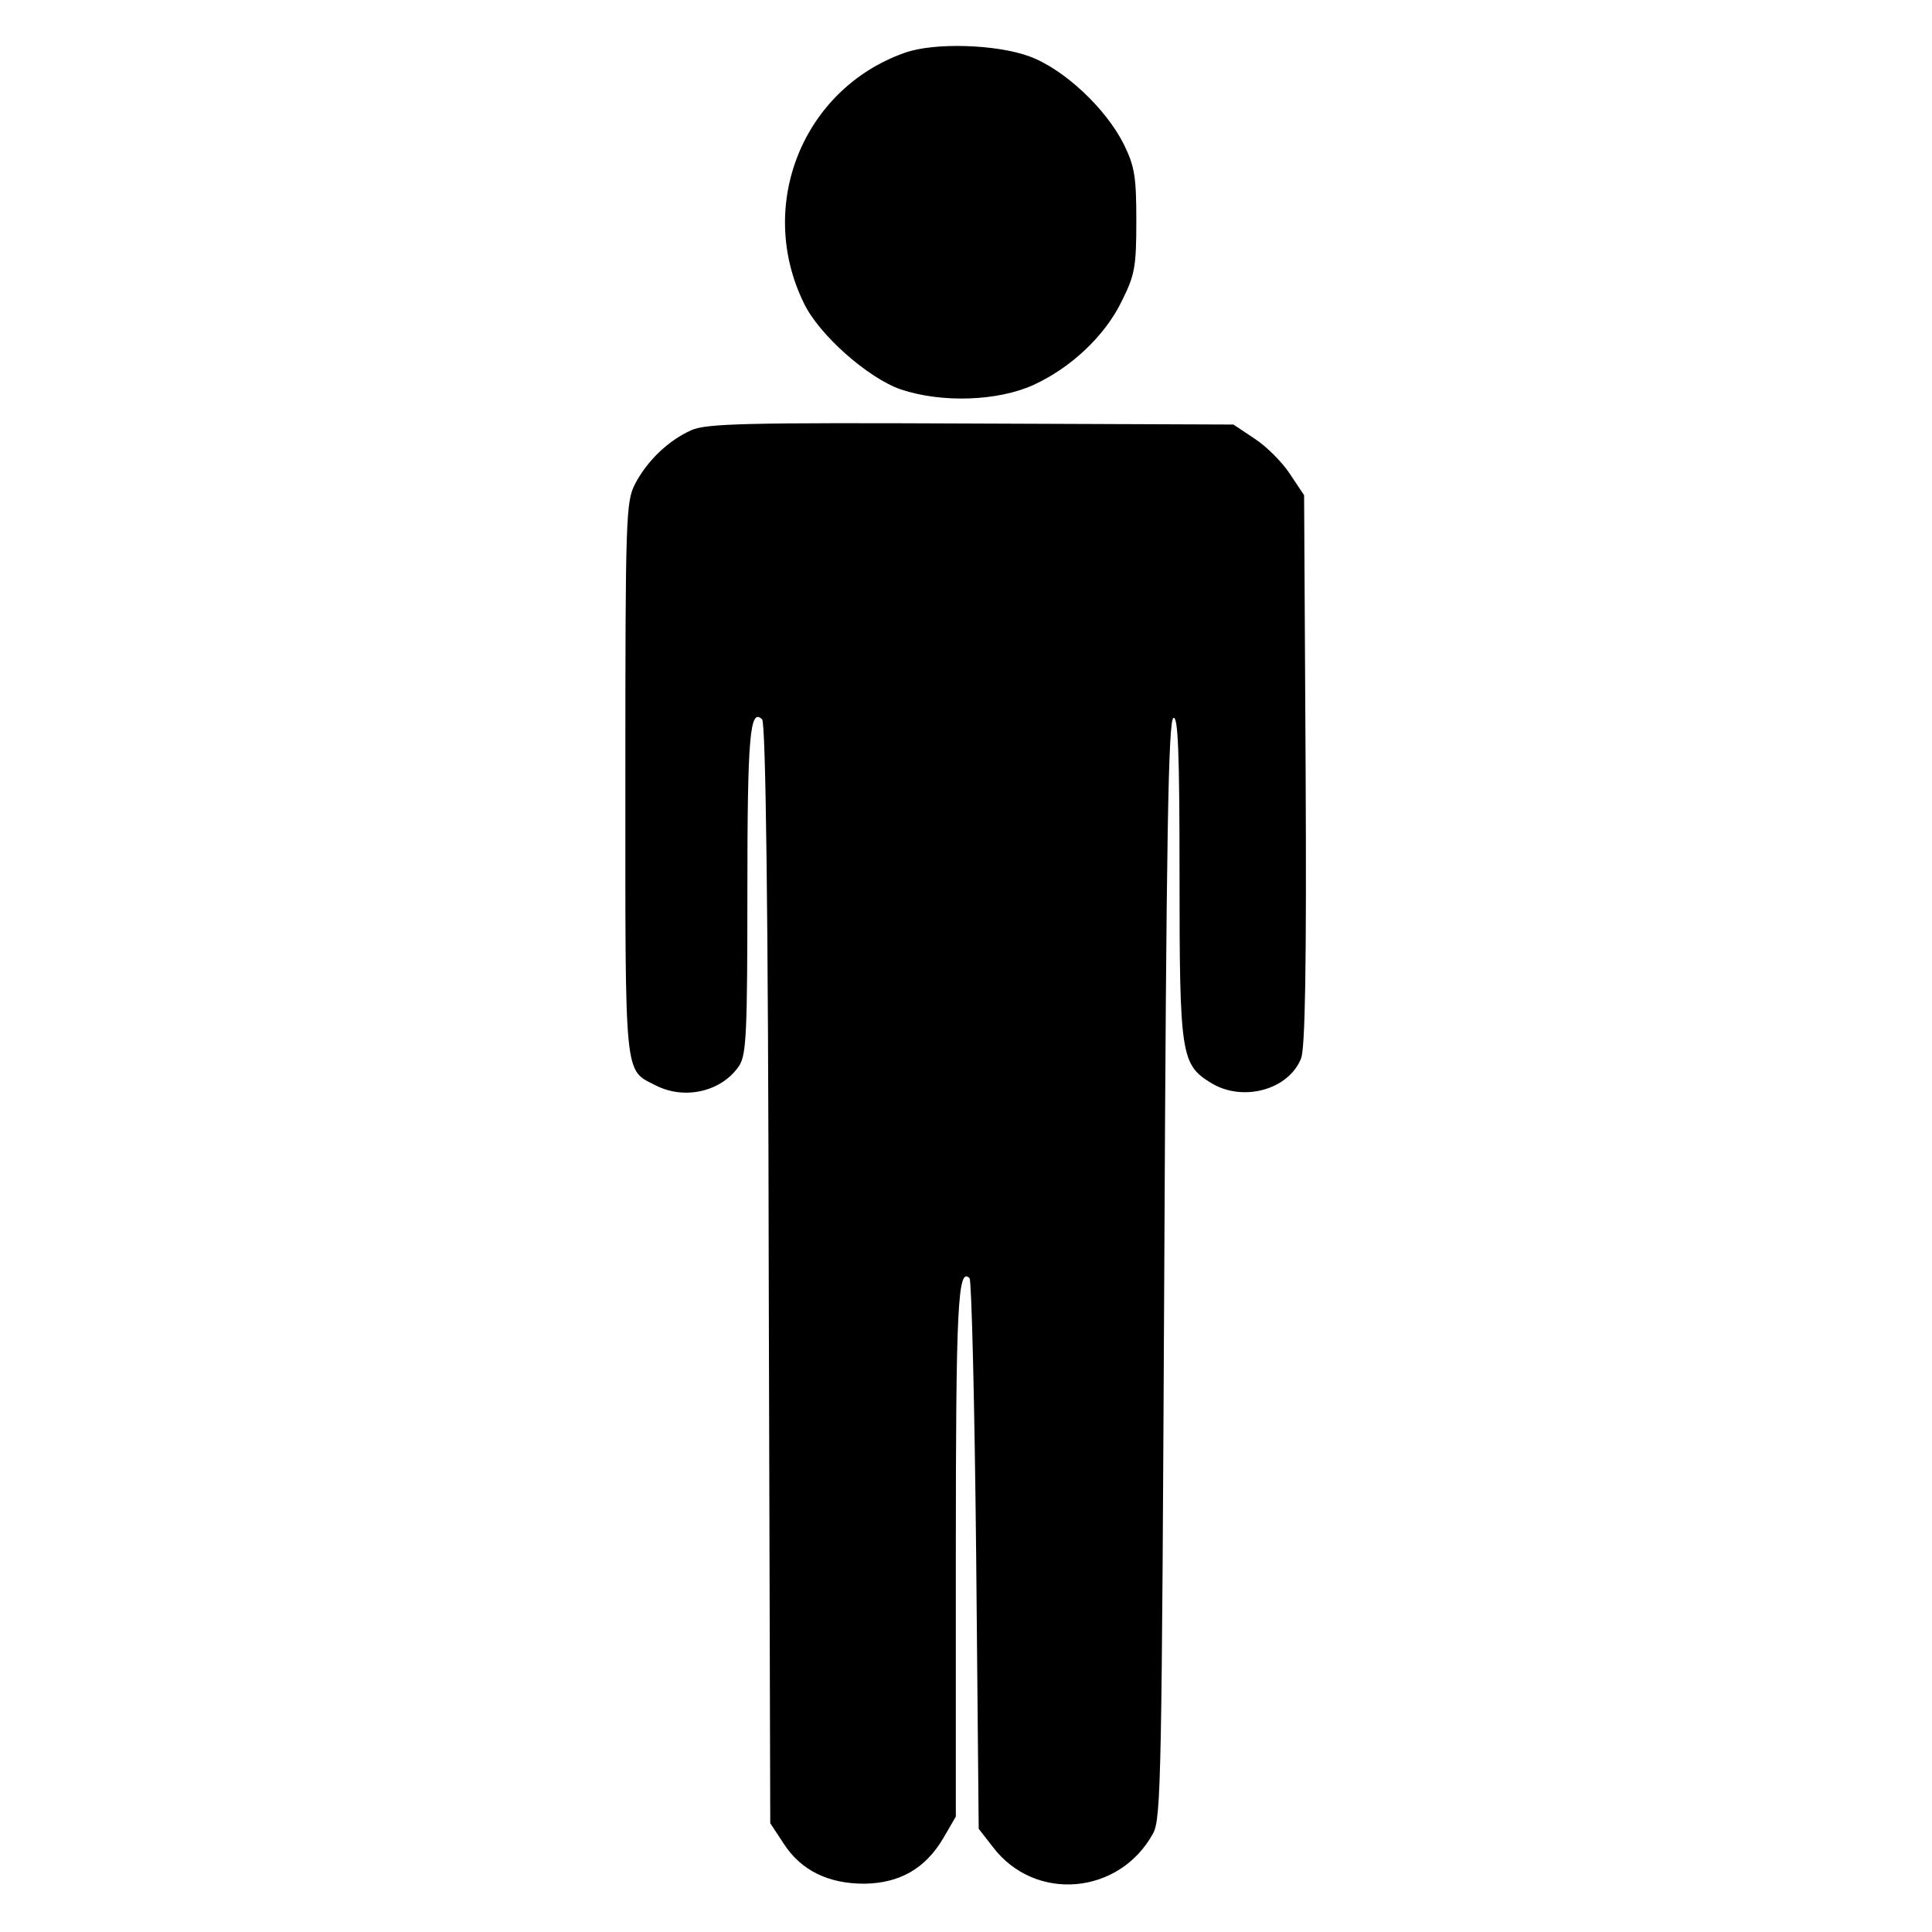
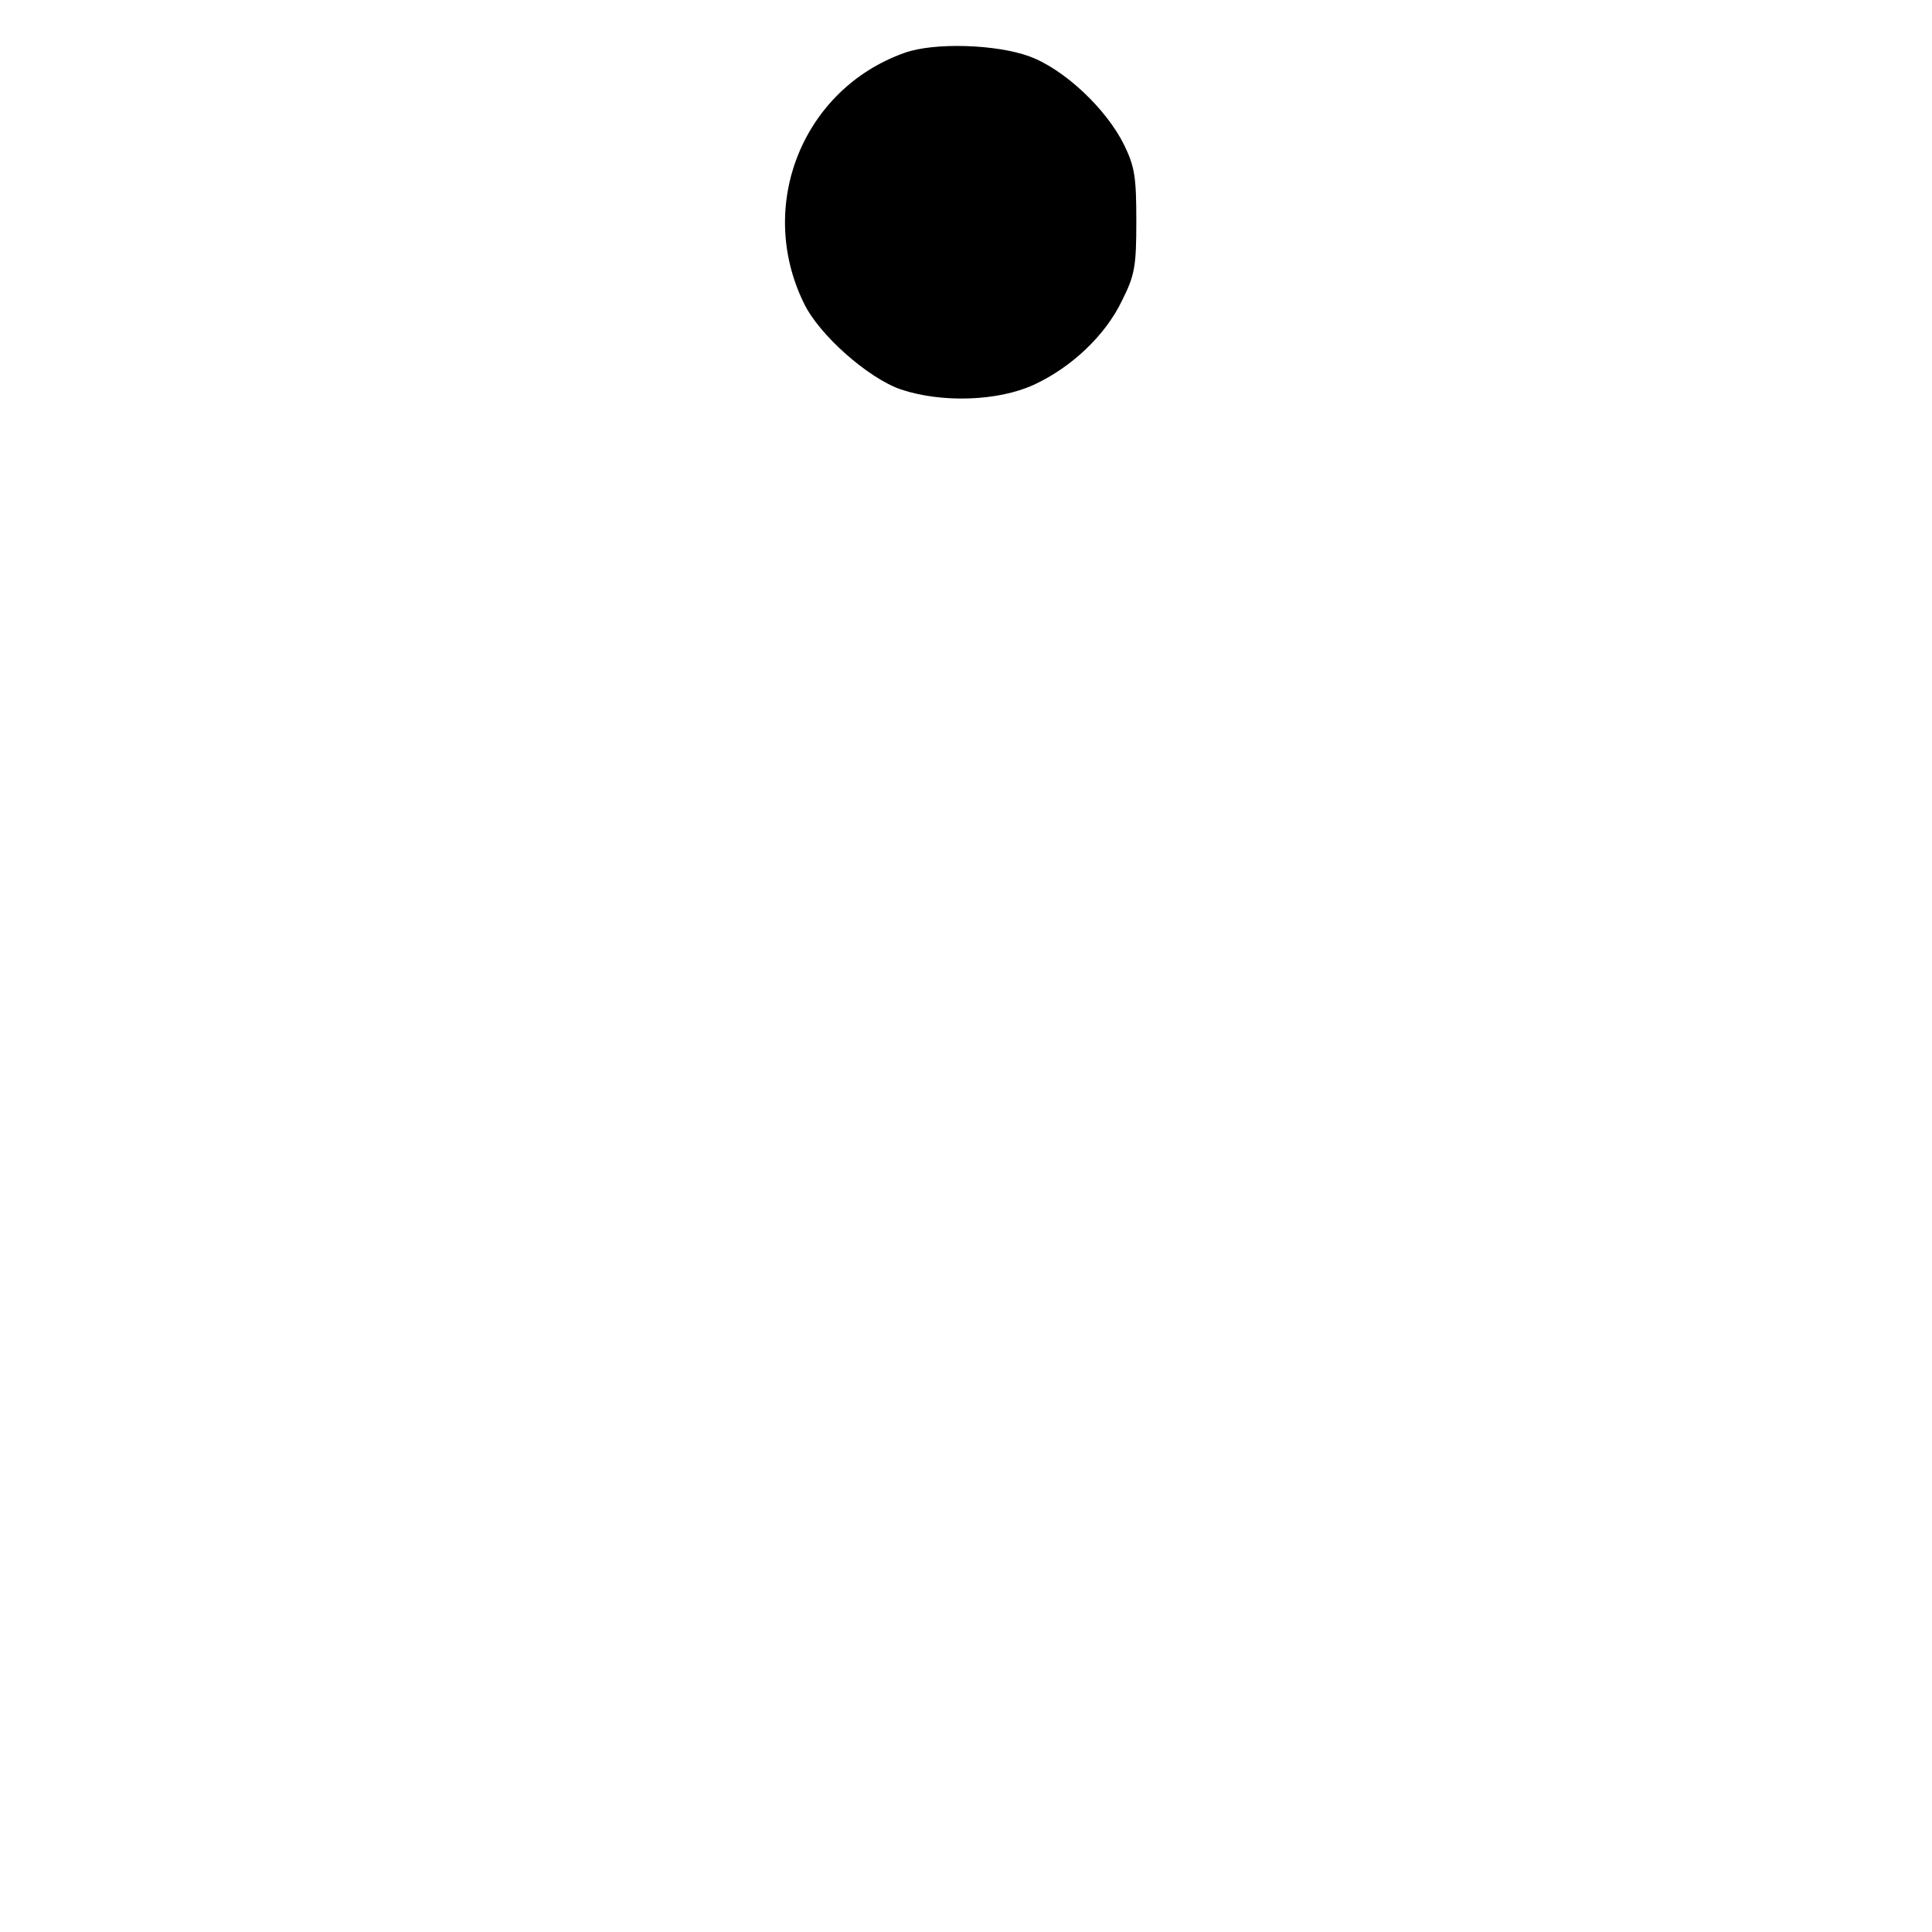
<svg xmlns="http://www.w3.org/2000/svg" version="1.0" width="380pt" height="380pt" viewBox="0 0 380 380" preserveAspectRatio="xMidYMid meet">
  <g transform="translate(0,380) scale(0.1,-0.1)" fill="#000000" stroke="none">
    <path d="M1779 3696 c-200 -71 -292 -300 -198 -492 30 -63 127 -148 191 -170 81 -27 191 -23 261 9 74 34 141 97 174 166 25 50 28 67 28 156 0 86 -3 107 -24 150 -35 71 -118 149 -186 174 -65 24 -188 28 -246 7z" />
-     <path d="M1360 2954 c-45 -20 -87 -60 -111 -106 -18 -35 -19 -66 -19 -580 0 -596 -3 -571 60 -603 57 -29 130 -12 164 39 14 22 16 65 16 343 0 305 5 362 29 338 7 -7 12 -368 13 -1091 l3 -1080 27 -41 c34 -52 87 -78 158 -78 70 1 120 30 155 89 l25 43 0 519 c0 485 4 563 27 540 4 -4 10 -250 13 -545 l5 -538 28 -36 c83 -109 249 -94 315 27 16 29 17 116 22 1110 4 851 8 1080 18 1084 9 3 12 -64 12 -312 0 -351 3 -370 62 -406 62 -38 152 -14 177 48 8 20 11 179 9 568 l-3 540 -28 42 c-15 23 -46 54 -69 69 l-42 28 -515 2 c-445 2 -521 0 -551 -13z" />
  </g>
</svg>